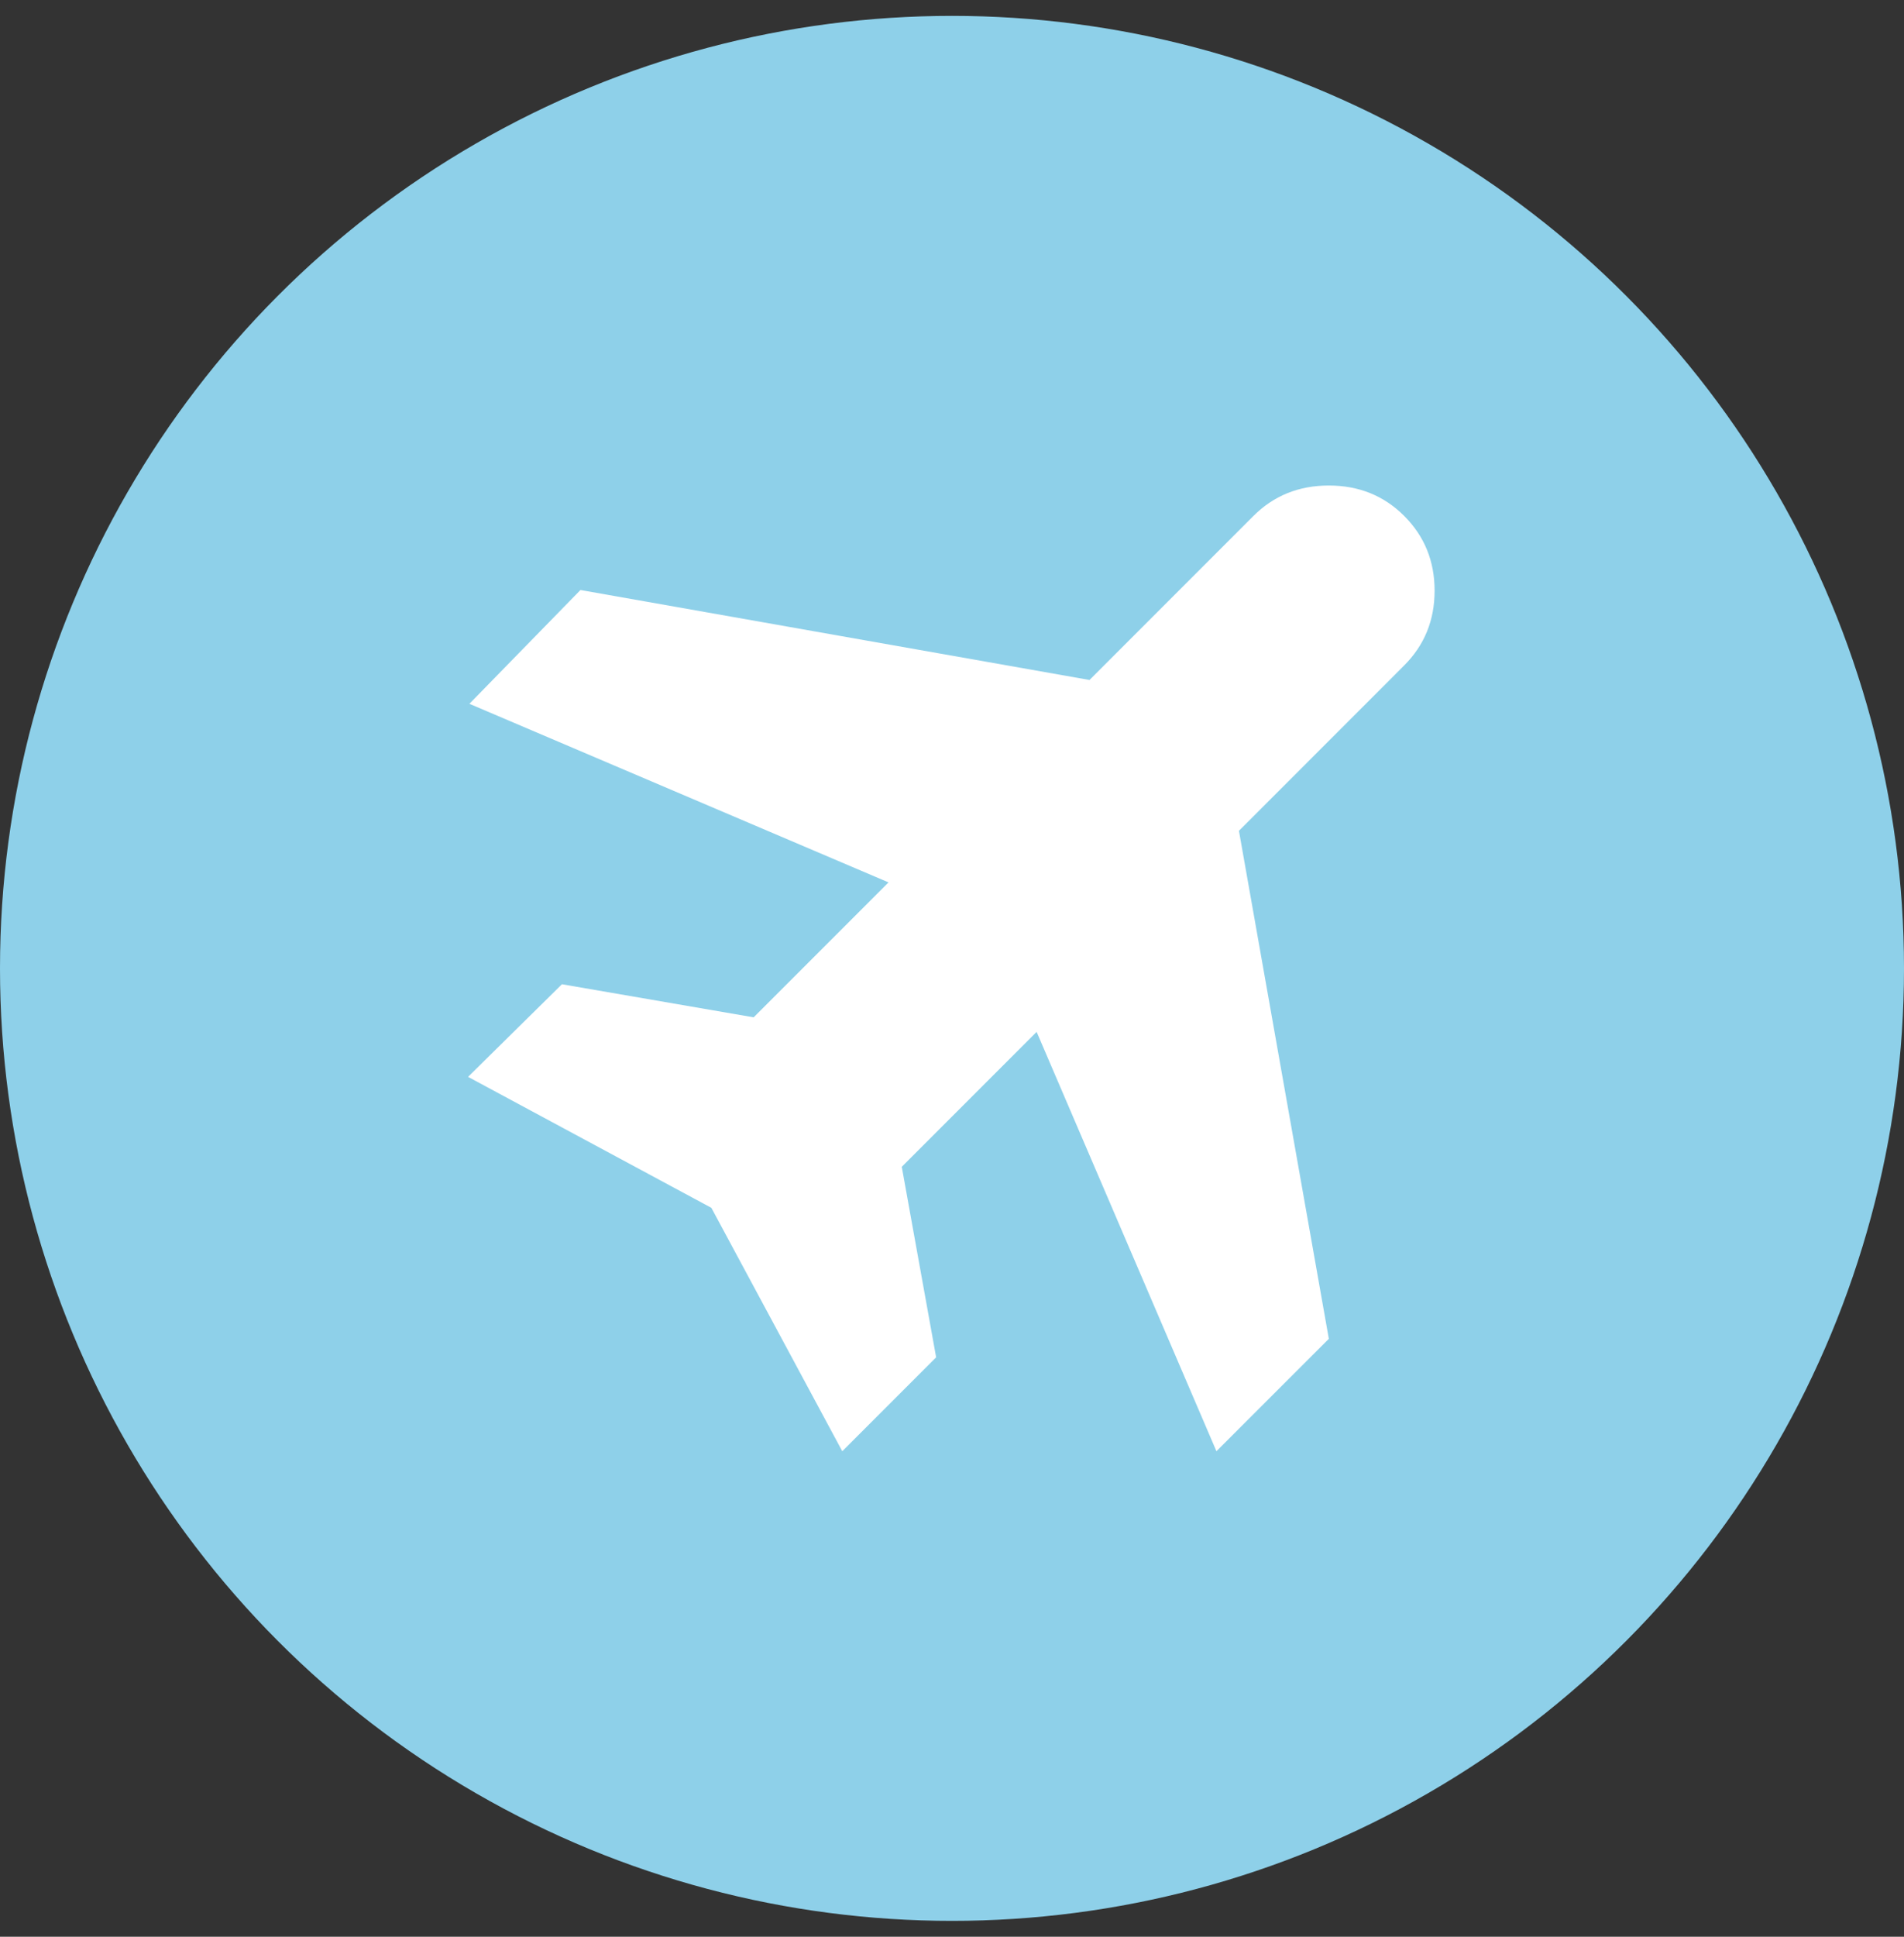
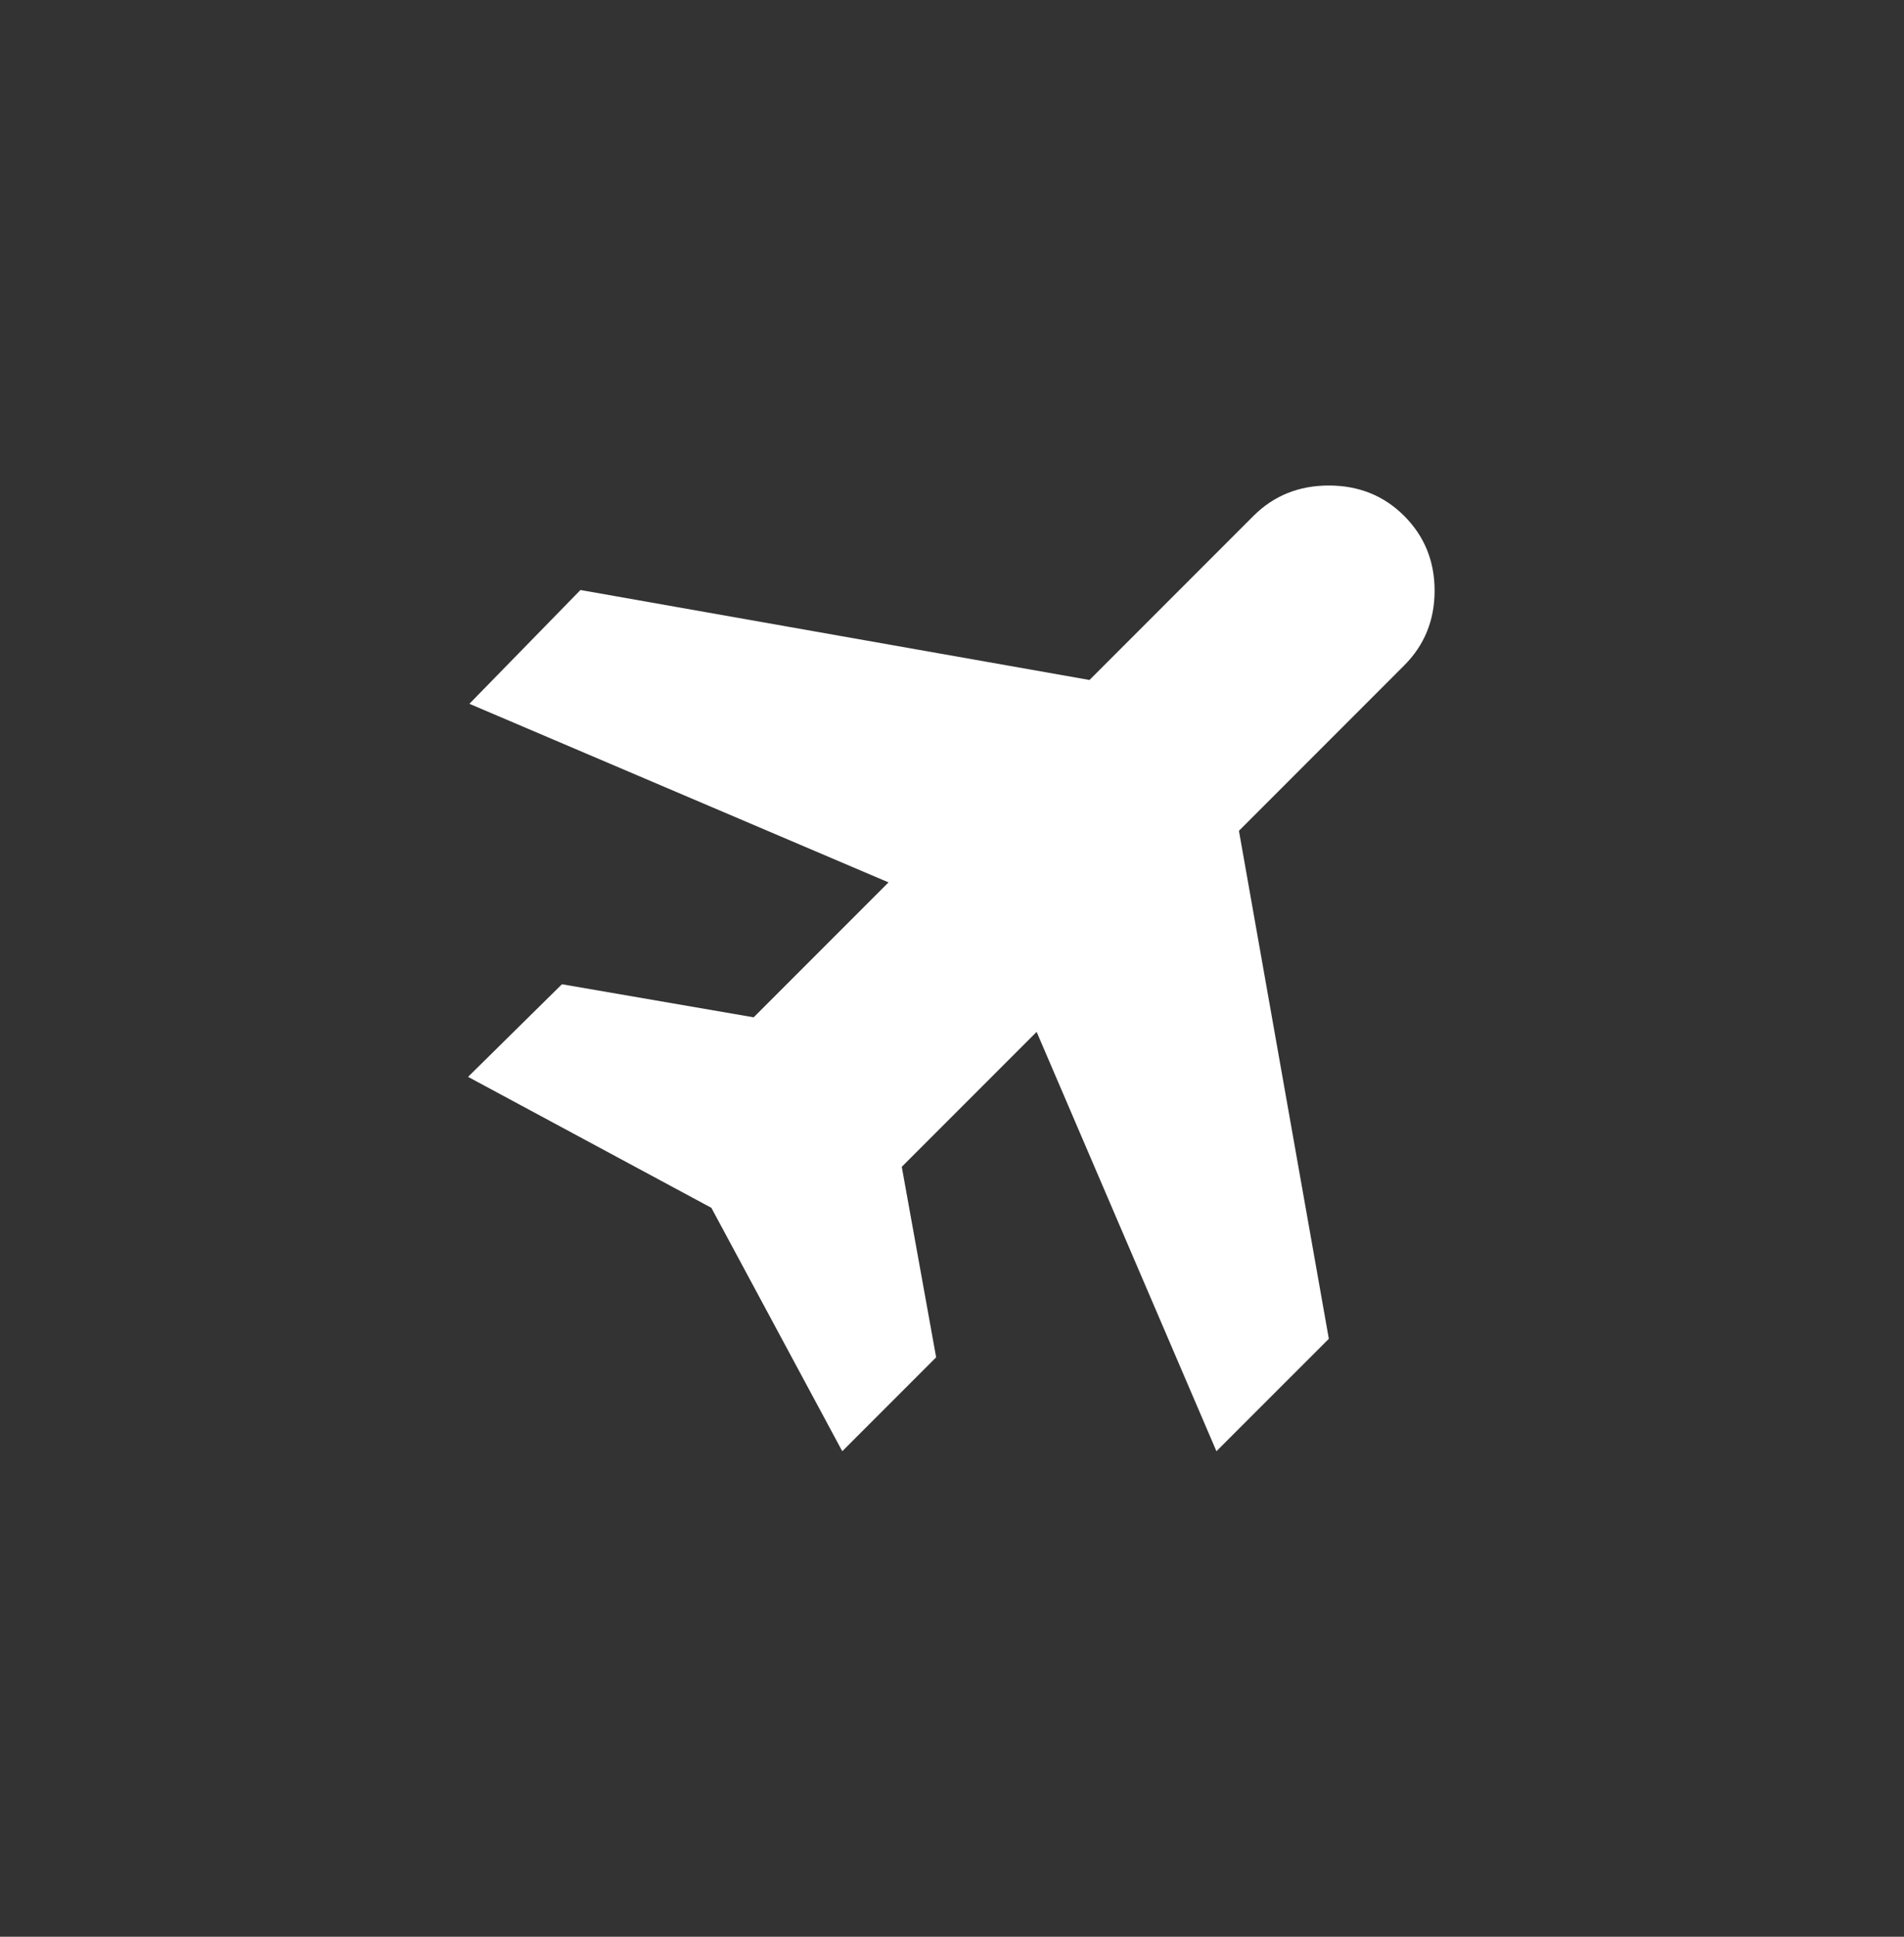
<svg xmlns="http://www.w3.org/2000/svg" width="60" height="61" viewBox="0 0 60 61" fill="none">
  <rect x="0" y="0" width="60" height="61" fill="#333333" stroke="none" />
-   <circle cx="30" cy="30.5" r="30" fill="#8ED0E9" />
  <path d="M26.542 45.708L22.417 38.042L14.75 33.917L17.708 31L23.75 32.042L28 27.792L14.792 22.167L18.292 18.583L34.333 21.417L39.5 16.25C40.139 15.611 40.931 15.292 41.875 15.292C42.819 15.292 43.611 15.611 44.25 16.25C44.889 16.889 45.208 17.674 45.208 18.604C45.208 19.535 44.889 20.319 44.25 20.958L39.042 26.167L41.875 42.167L38.333 45.708L32.667 32.5L28.417 36.75L29.5 42.75L26.542 45.708Z" fill="white" />
</svg>